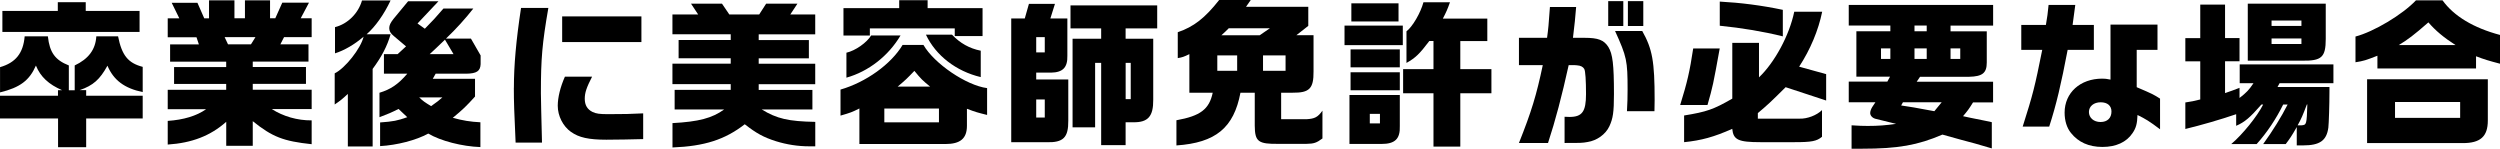
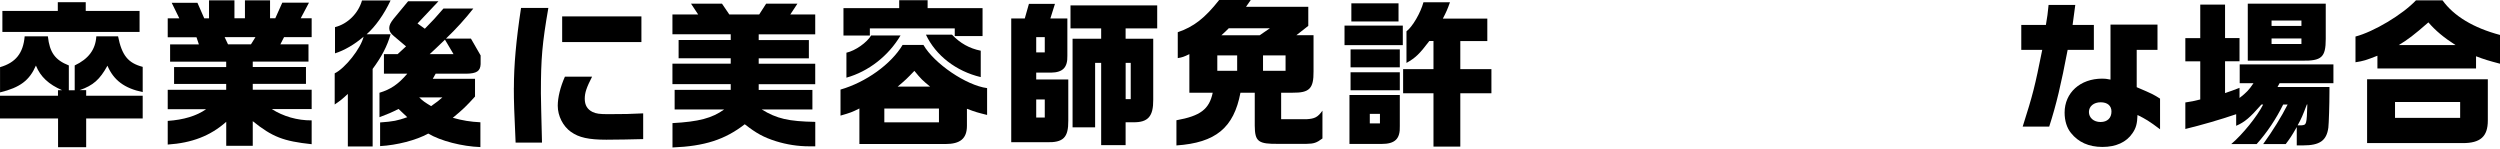
<svg xmlns="http://www.w3.org/2000/svg" id="_レイヤー_2" data-name="レイヤー_2" viewBox="0 0 566.56 33.69">
  <g id="_デザイン" data-name="デザイン">
    <g>
      <path d="M13.14,26.85H0v-5.15h13.14v-1.26h.94c-3.02-1.3-4.9-3.02-5.94-5.58-1.48,3.38-3.6,4.97-8.13,6.08v-5.72c3.53-1.01,5.26-3.17,5.58-6.98h5.26c.4,3.64,1.62,5.36,4.75,6.59v5.62h1.33v-5.62c3.13-1.48,4.72-3.6,4.9-6.59h4.93c.86,4.32,2.27,6.05,5.58,6.91v5.72c-4.14-.86-6.59-2.7-7.99-5.98-1.73,3.13-3.2,4.46-6.3,5.54h1.48v1.26h12.81v5.15h-12.81v6.52h-6.37v-6.52ZM.54,2.48h12.56V.5h6.33v1.98h12.2v4.75H.54V2.48Z" />
      <path d="M51.26,27.61c-3.56,3.17-7.78,4.79-13.25,5.15v-5.36c3.6-.25,6.52-1.12,8.71-2.66h-8.71v-4.39h13.25v-1.33h-11.81v-3.82h11.81v-1.22h-12.71v-3.92h6.52l-.54-1.62h-6.52v-4.28h2.63l-1.73-3.53h5.83l1.55,3.53h1.08V.07h5.76v4.07h2.38V.07h5.69v4.07h1.19l1.58-3.53h6.05l-1.87,3.53h2.48v4.28h-6.26l-.83,1.62h6.37v3.92h-12.63v1.22h12.06v3.82h-12.06v1.33h13.35v4.39h-9.03c2.59,1.66,5.8,2.59,9.03,2.56v5.4c-6.41-.68-8.93-1.66-13.35-5.22v5.58h-6.01v-5.44ZM56.88,10.04l1.01-1.62h-6.98l.76,1.62h5.22Z" />
      <path d="M78.84,21.27c-1.3,1.22-1.73,1.55-2.99,2.41v-7.06c2.34-1.12,5.94-5.65,6.55-8.31-2.09,1.8-4.36,3.1-6.48,3.78v-5.94c2.88-.72,5.29-3.13,6.12-6.05h6.48c-1.51,3.2-3.49,5.97-5.44,7.67h5.44c-.76,2.66-2.02,5.08-4.07,7.85v17.57h-5.62v-11.91ZM97.05,30.27c-2.74,1.51-7.09,2.63-10.91,2.84v-5.36c3.06-.22,3.89-.4,6.16-1.19l-1.98-1.87c-1.66.83-2.23,1.08-4.32,1.87v-5.54c2.52-.76,4.25-1.91,6.3-4.32h-5.29v-4.43h3.1l1.91-1.76-2.77-2.34c-.76-.61-1.04-1.15-1.04-1.8s.29-1.22.97-2.09l3.31-4h6.88l-4.75,5.04,1.66,1.19c1.73-1.76,2.52-2.59,4.21-4.57h6.77c-1.8,2.3-3.92,4.64-6.19,6.8h5.65l2.2,3.82v1.98c-.07,1.58-.9,2.12-3.24,2.16h-6.95l-.65,1.15h9.57v4.03c-2.02,2.23-2.74,2.92-5.04,4.82,2.23.61,4,.9,6.26,1.01v5.62c-4.14-.14-9.04-1.4-11.81-3.06ZM100.26,22.07h-5.26c.86.83,1.22,1.08,2.7,1.98,1.44-1.01,1.69-1.22,2.56-1.98ZM102.78,12.27l-1.94-3.28c-1.84,1.76-2.2,2.12-3.46,3.28h5.4Z" />
      <path d="M116.46,19.91c0-5.15.5-10.73,1.62-18.11h6.19c-1.4,8.1-1.69,11.41-1.69,19.33,0,.72.11,5.98.25,11.19h-5.98c-.32-7.13-.4-9.07-.4-12.42ZM129.42,29.91c-1.84-1.3-3.02-3.64-3.02-5.94,0-1.87.58-4.25,1.62-6.59h6.16c-1.26,2.45-1.66,3.64-1.66,5,0,1.44.58,2.41,1.76,2.99.83.4,1.62.5,3.56.5,3.35,0,5.4-.04,7.92-.18v5.83c-2.02.07-6.59.14-8.35.14-4,0-6.23-.5-7.99-1.76ZM127.4,3.71h17.96v5.83h-17.96V3.71Z" />
      <path d="M152.39,27.9c5.94-.32,9-1.12,11.73-3.1h-11.23v-4.43h12.71v-1.3h-13.21v-4.64h13.21v-1.22h-11.81v-4.14h11.81v-1.3h-13.21V3.28h5.83l-1.62-2.45h7.02l1.66,2.45h6.77l1.58-2.45h7.09l-1.62,2.45h5.65v4.5h-12.81v1.3h11.37v4.14h-11.37v1.22h12.81v4.64h-12.81v1.3h12.17v4.43h-11.48c3.42,2.09,6.05,2.7,12.13,2.81v5.54h-1.4c-2.52,0-5.08-.4-7.49-1.15-2.84-.9-4.46-1.8-7.09-3.85-4.5,3.49-9.11,4.97-16.38,5.26v-5.51Z" />
      <path d="M194.76,24.58c-1.66.83-2.02.97-4.28,1.62v-5.9c5.76-1.66,11.48-5.76,14.07-10.12h4.72c2.45,4.25,9.72,9.18,14.43,9.79v6.08c-2.16-.54-2.48-.61-4.57-1.4v3.85c0,2.88-1.48,4.14-4.9,4.14h-19.47v-8.06ZM216.39,6.44h-19.26v1.62h-5.98V1.84h12.63V.04h6.44v1.8h12.45v6.33h-6.3v-1.73ZM191.81,11.95c2.05-.47,4.61-2.27,5.62-3.92h6.66c-2.74,4.64-7.27,8.17-12.27,9.57v-5.65ZM212.79,27.72v-3.13h-12.38v3.13h12.38ZM210.78,19.62c-1.76-1.44-2.02-1.69-3.56-3.56-1.73,1.8-1.98,2.05-3.78,3.56h7.34ZM209.84,7.85h5.9c1.84,1.94,3.96,3.13,6.52,3.64v5.98c-5.62-1.33-10.22-4.93-12.42-9.61Z" />
      <path d="M229.18,4.18h3.06l.94-3.31h5.9l-1.04,3.31h3.85v8.46c.07,2.66-1.04,3.78-3.71,3.82h-3.35v1.55h7.27v9.29c.04,3.89-1.12,5.04-4.97,4.93h-7.96V4.18ZM236.77,11.88v-3.46h-1.94v3.46h1.94ZM236.77,26.64v-4.1h-1.94v4.1h1.94ZM249.55,14.25h-1.37v14.61h-5.11V8.78h6.48v-2.34h-6.95V1.22h19.65v5.22h-7.16v2.34h6.26v13.82c.04,3.78-1.19,5.15-4.5,5.11h-1.76v5.18h-5.54V14.25ZM256.25,22.46v-8.21h-1.15v8.21h1.15Z" />
      <path d="M266.62,27.25c5.4-.97,7.42-2.48,8.21-6.23h-5.29v-8.75c-1.26.61-1.58.72-2.63.9v-5.87c3.6-1.22,6.16-3.2,9.39-7.31h7.16l-1.08,1.55h14.11v4.32l-2.7,2.12h3.89v8.21c.04,3.89-.94,4.86-4.75,4.82h-2.59v6.01h5.72c1.91-.11,2.59-.47,3.64-1.94v6.3c-1.37,1.01-1.94,1.19-3.64,1.22h-6.23c-4.71.07-5.44-.5-5.47-4.14v-7.45h-3.24c-1.51,7.96-5.62,11.34-14.51,11.95v-5.72ZM280.37,16.05v-3.49h-4.5v3.49h4.5ZM285.48,7.99l2.3-1.58h-9.32c-.68.68-.83.83-1.66,1.58h8.67ZM291.34,16.05v-3.49h-5.11v3.49h5.11Z" />
      <path d="M304.7,5.8h13.21v4.43h-13.21v-4.43ZM305.82,21.53h11.41v7.02c.11,2.92-1.08,4.07-4.14,4.07h-7.27v-11.09ZM306.07,11.19h11.16v4.07h-11.16v-4.07ZM306.07,16.38h11.16v4.07h-11.16v-4.07ZM306.25.76h10.69v4.1h-10.69V.76ZM312.73,27.97v-2.16h-2.3v2.16h2.3ZM324.86,21.13h-6.88v-5.47h6.88v-6.37h-.94c-2.23,2.95-3.13,3.82-5.18,4.97v-7.16c1.37-1.04,3.2-4.18,3.85-6.59h6.01c-.58,1.62-.83,2.2-1.62,3.71h10.08v5.08h-6.12v6.37h7.05v5.47h-7.05v12.09h-6.08v-12.09Z" />
-       <path d="M349.63,14.76h-5.4v-6.19h6.37c.29-2.12.36-2.88.65-6.98h5.94c-.22,2.74-.32,3.64-.72,6.98h2.63c3.1,0,4.39.5,5.4,2.09.97,1.58,1.26,3.96,1.26,10.65,0,4.14-.22,5.54-1.04,7.31-.86,1.84-2.84,3.24-4.93,3.56-1.22.22-1.44.22-5.22.22v-5.94c.5.04.9.04,1.12.04,2.88,0,3.74-1.22,3.74-5.18,0-3.06-.14-5.26-.4-5.69-.29-.5-.79-.76-1.66-.83-.29-.04-.43-.04-1.87-.04-1.55,7.02-2.99,12.49-4.68,17.64h-6.59c2.84-7.13,3.96-10.8,5.4-17.64ZM364.46.25h3.42v5.65h-3.42V.25ZM368.85,20.34c0-6.62-.18-7.45-2.84-13.32h6.16c2.3,4.1,2.81,6.88,2.81,15.66l-.04,2.52h-6.23c.11-2.05.14-3.1.14-4.86ZM368.92.25h3.49v5.65h-3.49V.25Z" />
-       <path d="M383.72,10.98h6.01c-1.51,8.32-1.55,8.53-2.77,12.81h-6.19c1.62-5.22,2.16-7.59,2.95-12.81ZM381.67,26.17c5.11-.83,6.66-1.37,10.91-3.82v-12.63h6.05v7.81c3.53-3.35,6.88-9.5,7.99-14.87h6.33c-.86,4.21-2.7,8.6-5.22,12.45l6.12,1.69v5.98l-9.18-3.02c-3.49,3.46-4.03,3.96-6.3,5.87v1.26h9.43c1.76.07,3.92-.76,5.11-1.94v6.05c-1.22,1.01-2.34,1.22-6.3,1.22h-7.63c-5.08,0-6.16-.54-6.41-3.02-4.14,1.84-7.02,2.63-10.91,3.02v-6.05ZM389.74,5.83V.36c4.71.25,9.5.86,14.29,1.87v6.01c-4.32-1.08-9.29-1.91-14.29-2.41Z" />
-       <path d="M419.62,28.4c1.73.11,2.52.14,3.64.14,2.41,0,4.18-.14,6.44-.47l-4.68-1.15c-.68-.18-1.19-.72-1.19-1.3,0-.4.18-.9.47-1.37l.72-1.08h-6.05v-4.68h8.75l.61-1.12h-7.63V7.09h7.7v-1.3h-9.43V1.12h32.72v4.68h-9.65v1.3h8.21v7.06c0,2.38-.97,3.17-4,3.24h-11.12l-.76,1.12h17.31v4.68h-4.54c-1.01,1.62-1.19,1.84-2.27,3.13l1.66.36,3.38.68,1.48.32v5.94c-3.67-1.08-4.03-1.19-6.91-1.94l-4.28-1.19c-5.62,2.41-10.04,3.2-18.25,3.2h-2.34v-5.29ZM428.4,13.35v-2.38h-2.12v2.38h2.12ZM440.03,23.18h-8.78l-.4.72c2.45.36,2.66.4,7.52,1.3l1.66-2.02ZM436.64,7.09v-1.3h-2.77v1.3h2.77ZM436.64,13.35v-2.38h-2.77v2.38h2.77ZM444.24,13.35v-2.38h-2.2v2.38h2.2Z" />
      <path d="M462.82,11.3h-4.75v-5.65h5.58c.32-1.84.43-2.66.61-4.54h6.05c-.4,3.02-.43,3.2-.61,4.54h4.82v5.65h-5.94c-1.48,7.77-2.56,12.38-4.18,17.39h-6.01c2.34-7.38,2.74-8.96,4.43-17.39ZM469.33,30.13c-.94-1.15-1.44-2.77-1.44-4.61,0-4.5,3.53-7.7,8.53-7.7.58,0,1.01.04,1.87.22V5.58h10.65v5.72h-4.71v8.46c3.64,1.55,3.82,1.66,5.29,2.59v6.95c-2.48-1.87-3.28-2.34-5.11-3.24-.07,1.94-.32,2.95-1.15,4.14-1.37,2.02-3.71,3.1-6.8,3.1s-5.47-1.08-7.13-3.17ZM478.51,25.27c0-1.3-.9-2.09-2.45-2.09s-2.66.9-2.66,2.2,1.08,2.27,2.63,2.27,2.48-.9,2.48-2.38Z" />
      <path d="M520.48,28.83c-1.15,2.02-1.55,2.59-2.48,3.82h-5.11c2.2-3.06,4.1-6.12,5.54-8.96h-1.01c-1.58,3.24-3.71,6.41-6.01,8.96h-5.76c2.59-2.2,5.87-6.26,7.24-8.96h-.4c-2.59,2.95-3.74,3.96-5.72,4.82v-2.63c-3.56,1.22-7.92,2.48-11.52,3.35v-6.01c1.58-.25,1.84-.29,3.38-.68v-8.64h-3.38v-5.26h3.38V1.04h5.62v7.59h3.28v5.26h-3.28v7.2c1.48-.5,1.73-.58,3.28-1.19v2.3c1.58-1.22,2.16-1.84,3.17-3.35h-3.13v-4.25h21.24v4.25h-12.2l-.47.86h11.77v1.04c0,2.95-.14,7.24-.25,8.17-.4,2.95-1.94,4.03-5.72,4.03h-1.44v-4.14ZM509.4.83h17.67v7.99c0,4.17-.94,5-5.4,4.93h-12.27V.83ZM521.56,5.87v-1.22h-6.77v1.22h6.77ZM521.56,9.97v-1.26h-6.77v1.26h6.77ZM521.6,28.4c1.12-.11,1.15-.18,1.3-4.72h-.11c-.94,2.48-1.26,3.24-2.09,4.72h.9Z" />
      <path d="M538.78,12.63c-2.66,1.04-3.13,1.19-4.97,1.48v-5.83c4.14-1.08,10.66-4.97,13.71-8.21h6.01c2.59,3.6,7.06,6.26,13.03,7.85v6.52c-2.59-.68-3.67-1.01-5.43-1.69v2.77h-22.35v-2.88ZM536.44,17.96h27.36v9.36c0,3.6-1.66,5.11-5.65,5.11h-21.71v-14.47ZM557.53,26.71v-3.6h-14.76v3.6h14.76ZM556.49,10.22c-2.7-1.73-4.54-3.28-6.16-5.15-3.2,2.81-4.82,4.03-6.73,5.15h12.89Z" />
    </g>
  </g>
</svg>